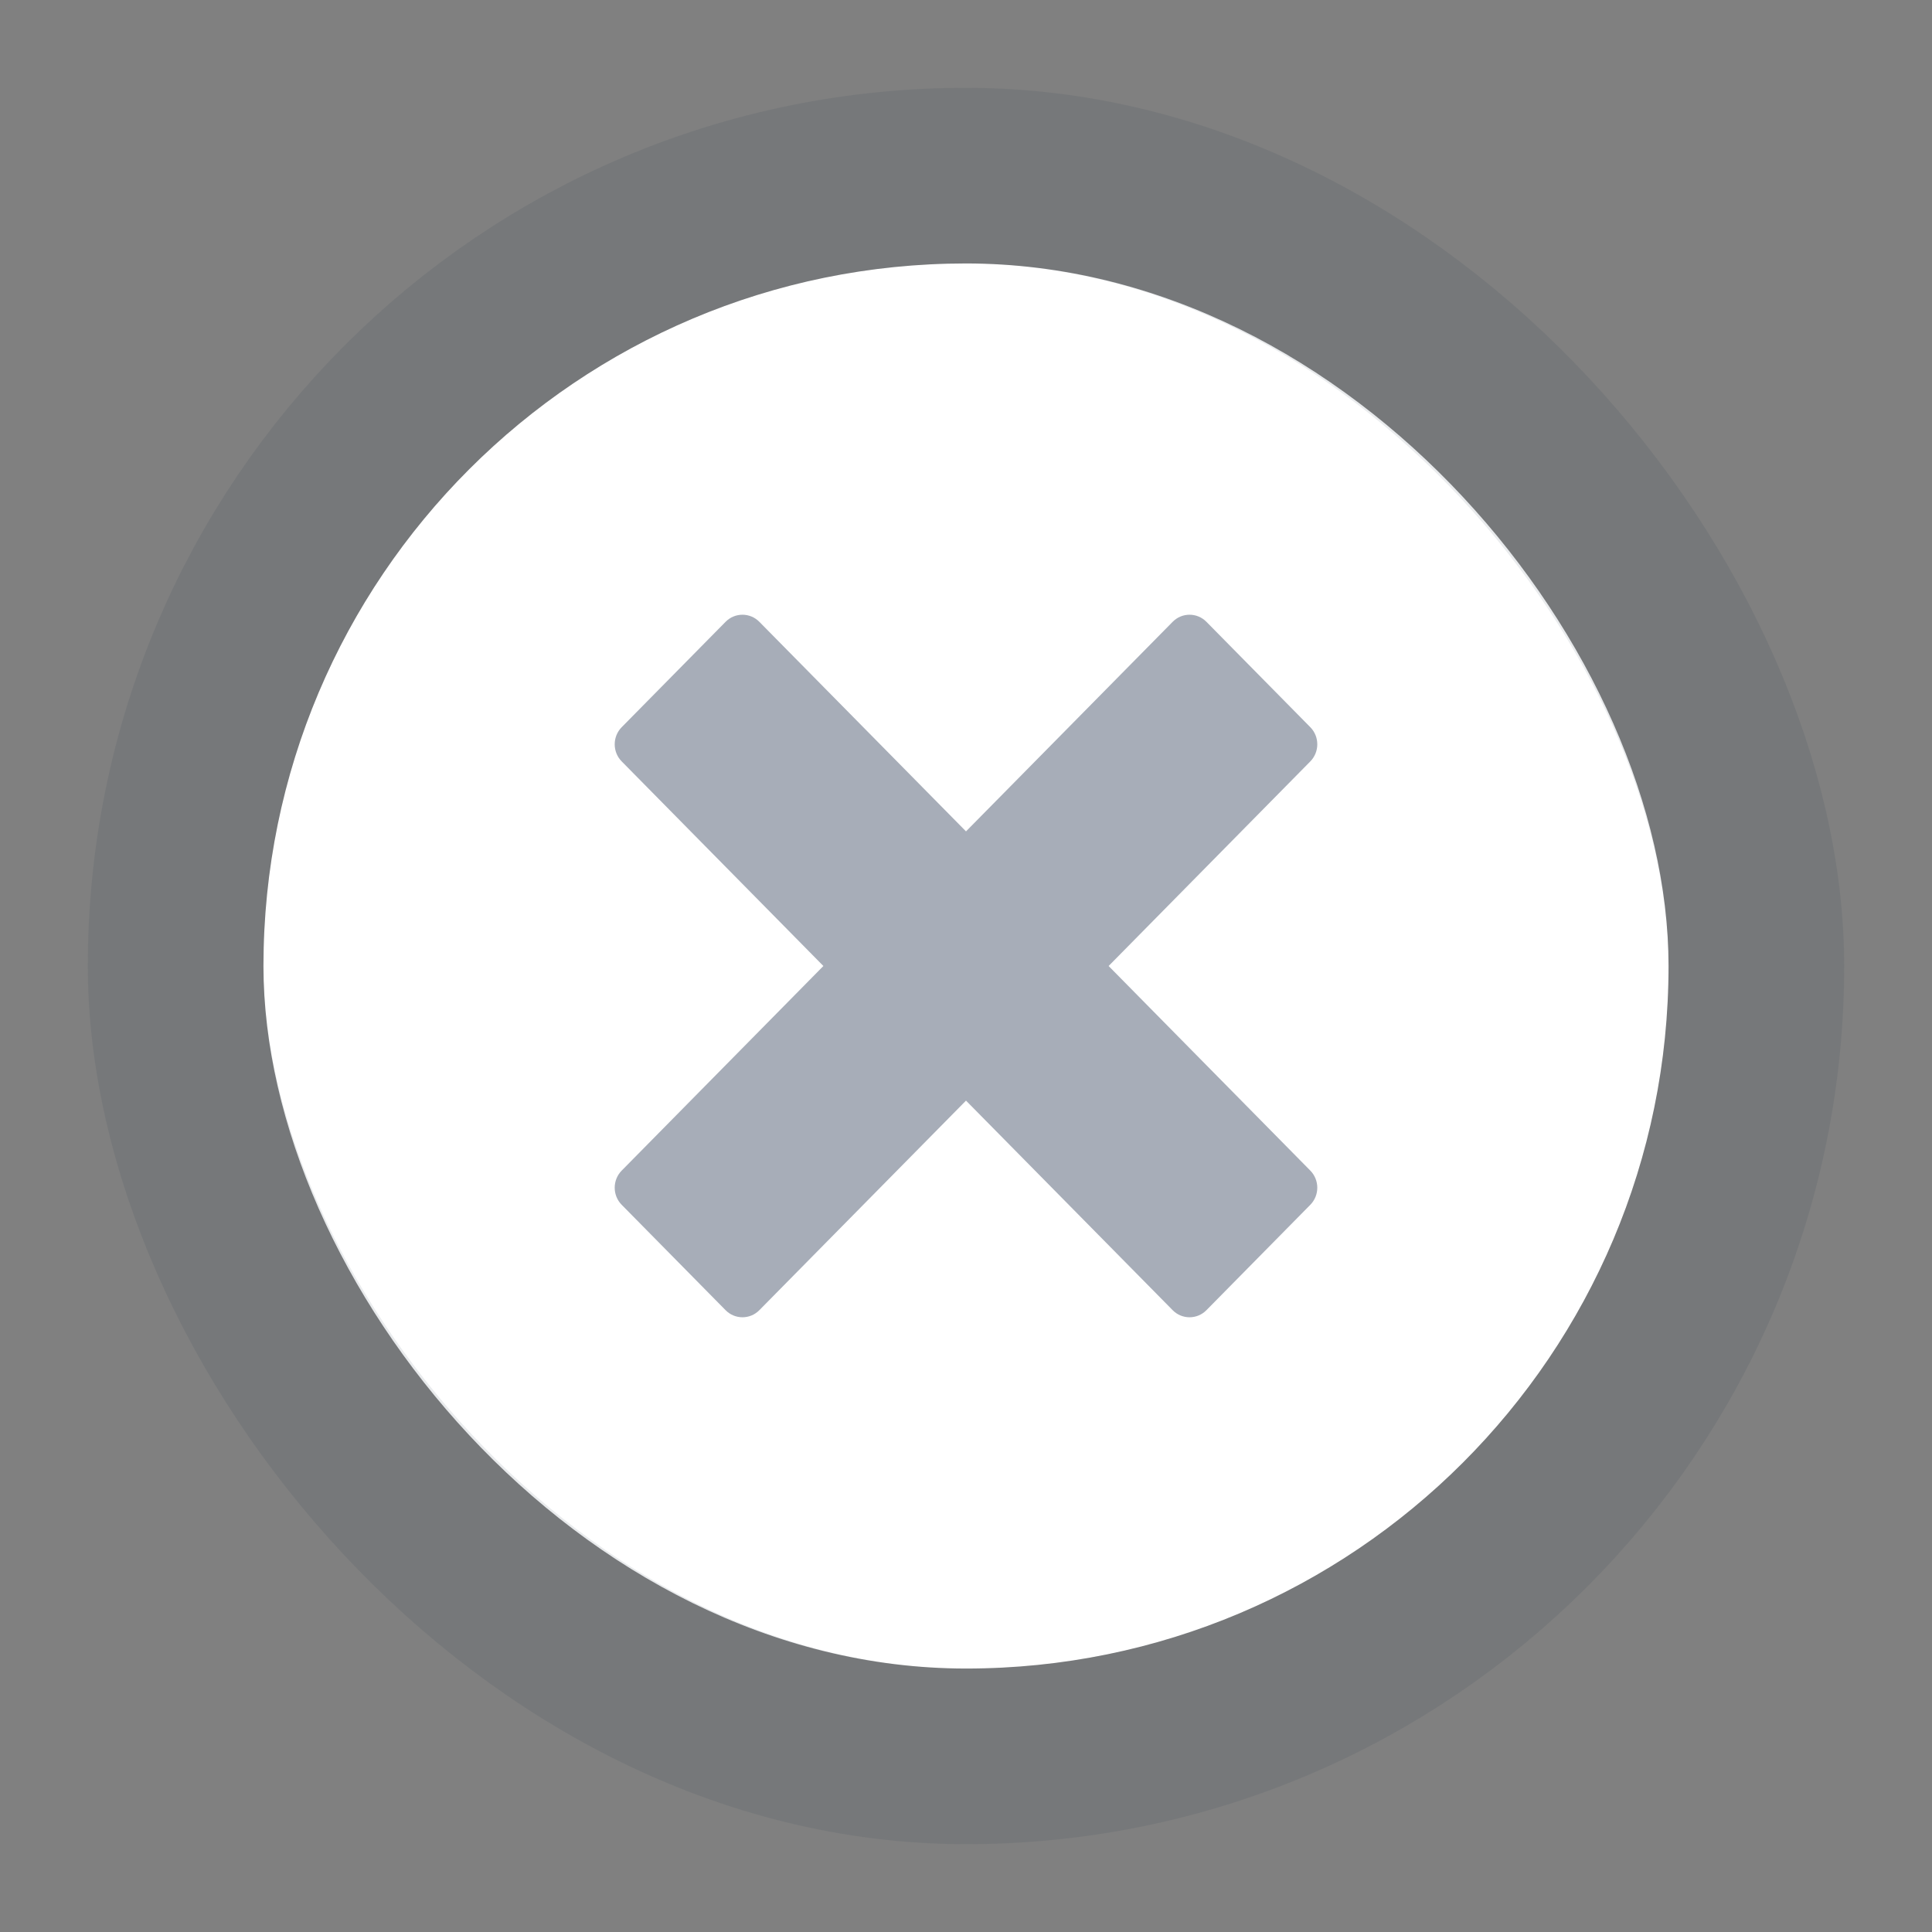
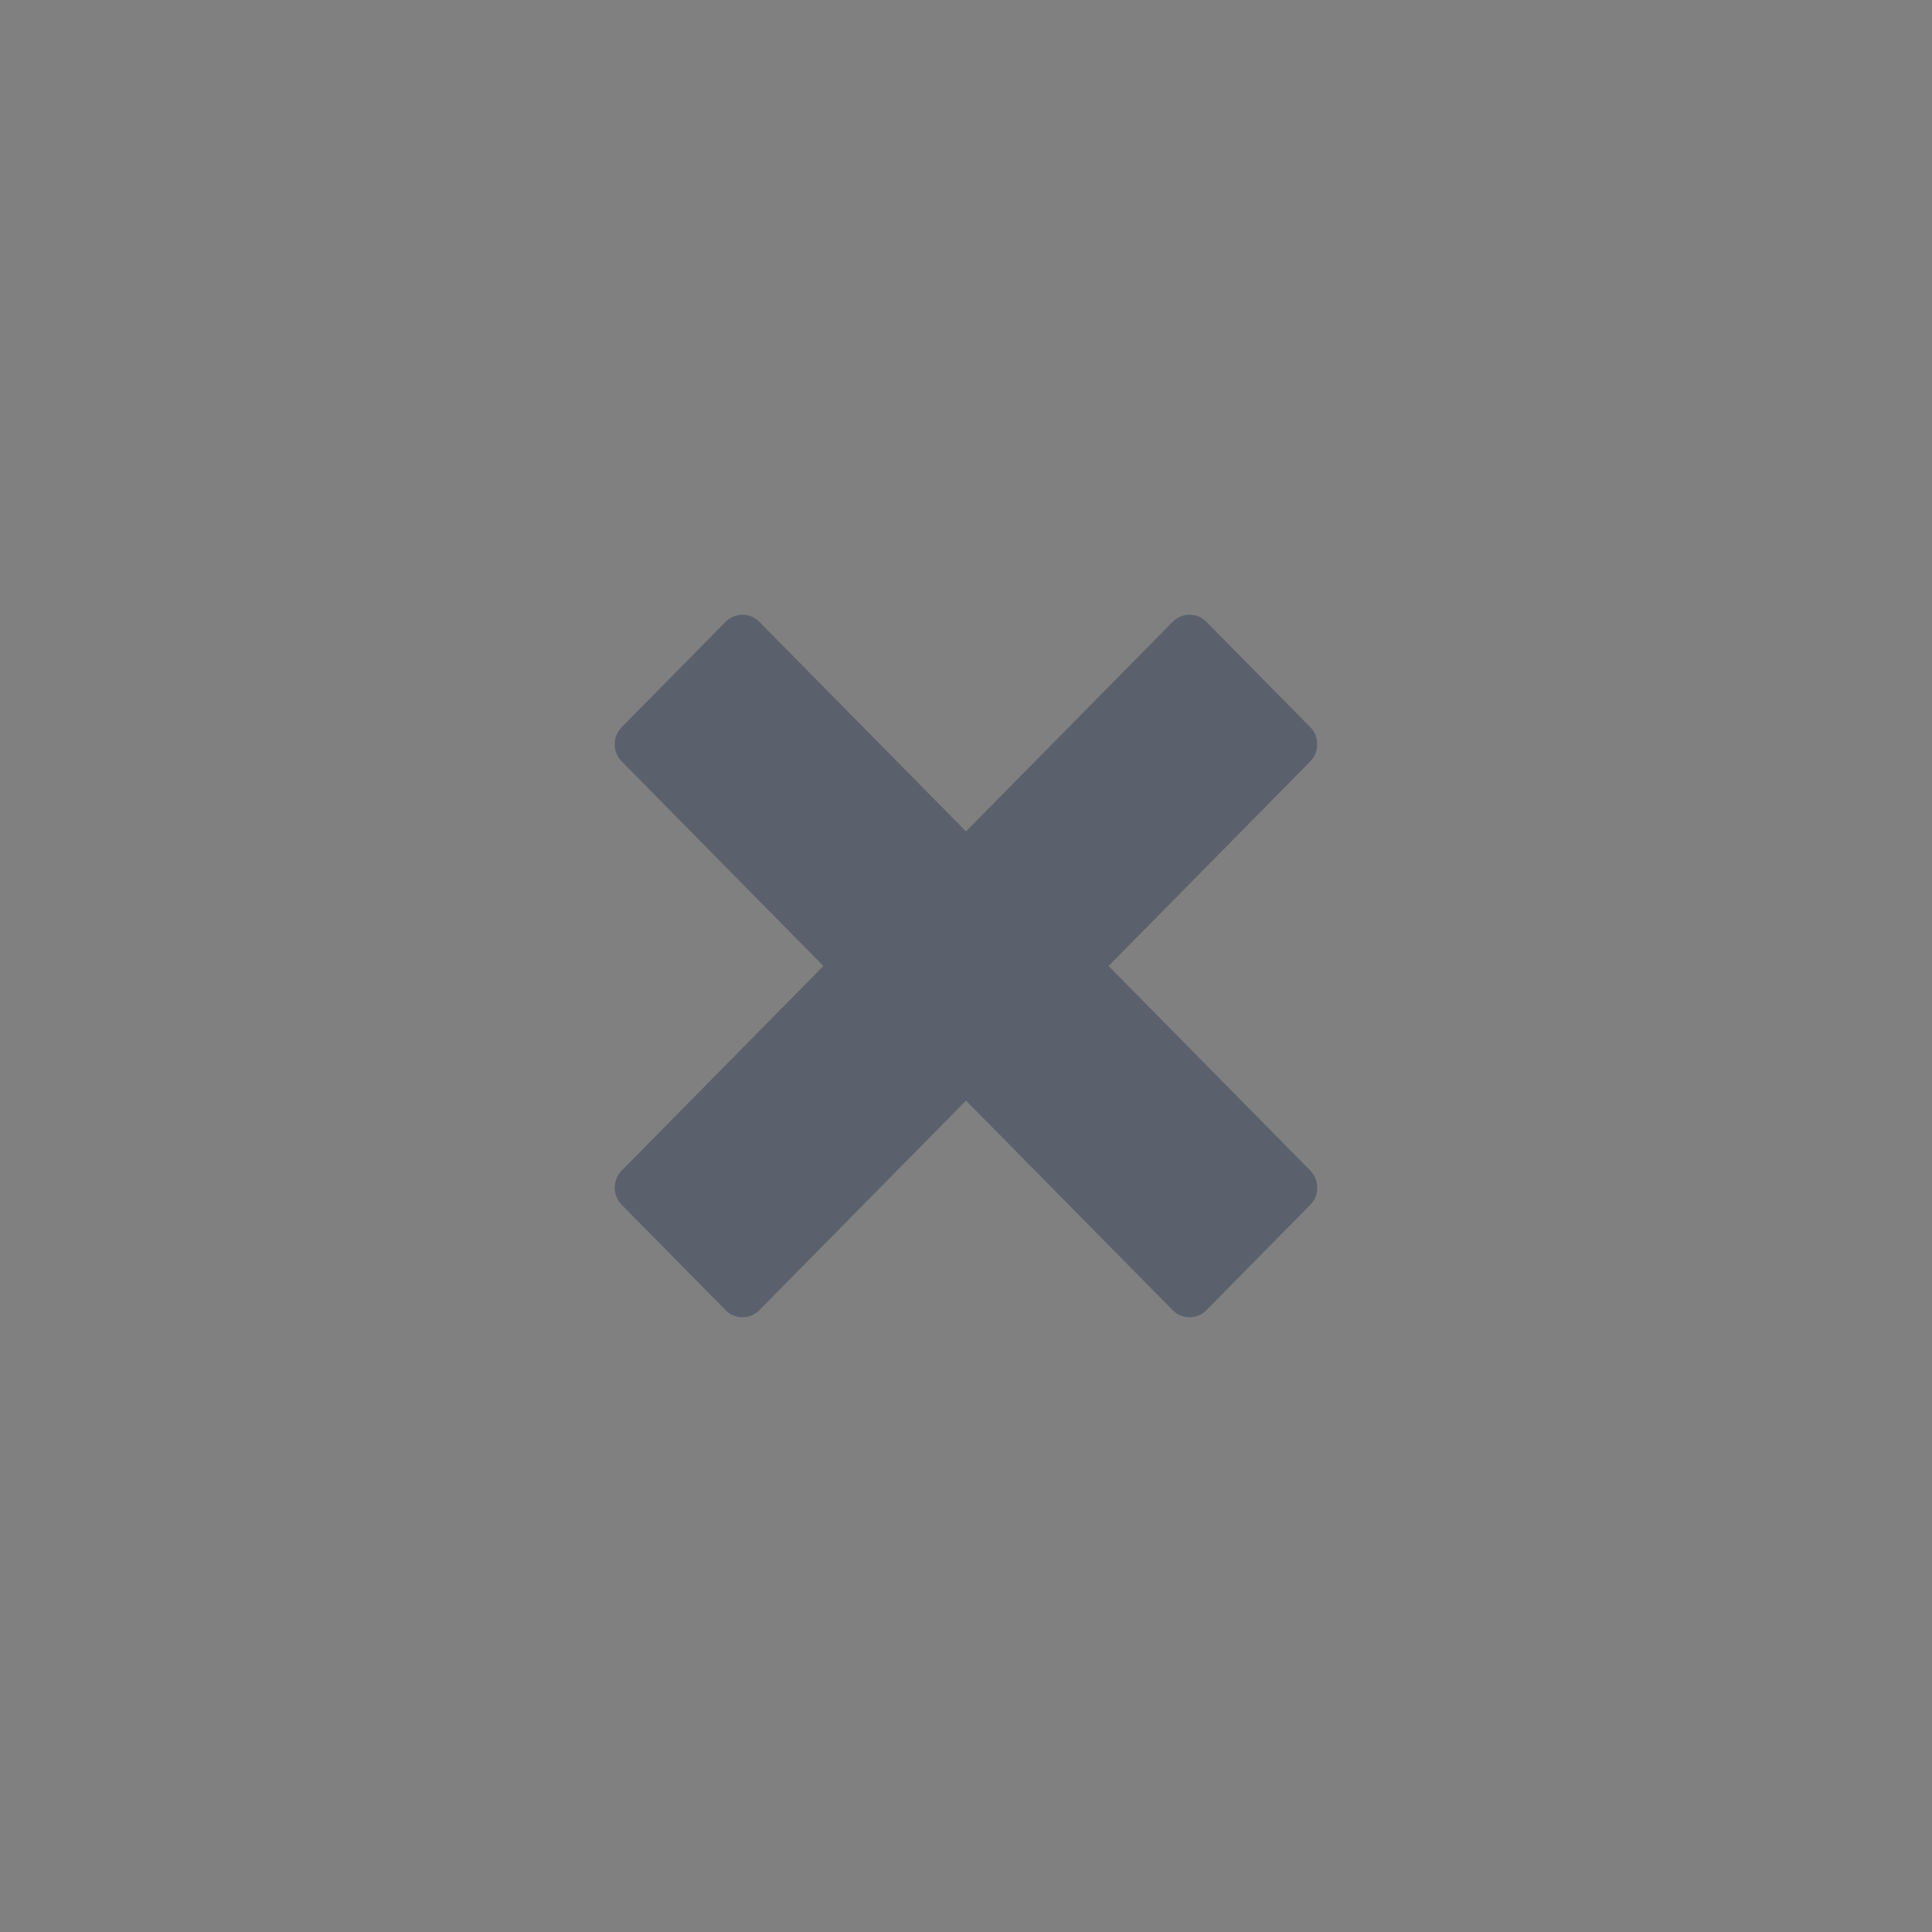
<svg xmlns="http://www.w3.org/2000/svg" width="22" height="22" viewBox="0 0 22 22" fill="none">
  <rect x="0" y="0" width="22" height="22" fill="#808080" stroke="none" />
-   <rect x="3" y="3" width="16" height="16" rx="8" fill="white" />
-   <rect x="2" y="2" width="18" height="18" rx="9" stroke="#25344F" stroke-opacity="0.1" stroke-width="2" />
-   <path d="M13.738 7.081C13.632 6.973 13.459 6.973 13.353 7.081L11 9.467L8.647 7.081C8.541 6.973 8.368 6.973 8.262 7.081L7.08 8.28C6.973 8.388 6.973 8.563 7.08 8.671L9.376 11L7.08 13.329C6.973 13.437 6.973 13.612 7.08 13.72L8.262 14.919C8.368 15.027 8.541 15.027 8.647 14.919L11 12.533L13.353 14.919C13.459 15.027 13.632 15.027 13.738 14.919L14.92 13.72C15.027 13.612 15.027 13.437 14.92 13.329L12.624 11L14.92 8.671C15.027 8.563 15.027 8.388 14.92 8.28L13.738 7.081Z" fill="#25344F" fill-opacity="0.4" />
+   <path d="M13.738 7.081C13.632 6.973 13.459 6.973 13.353 7.081L11 9.467L8.647 7.081C8.541 6.973 8.368 6.973 8.262 7.081L7.08 8.28C6.973 8.388 6.973 8.563 7.08 8.671L9.376 11L7.08 13.329C6.973 13.437 6.973 13.612 7.08 13.72L8.262 14.919C8.368 15.027 8.541 15.027 8.647 14.919L11 12.533L13.353 14.919C13.459 15.027 13.632 15.027 13.738 14.919L14.92 13.72C15.027 13.612 15.027 13.437 14.92 13.329L12.624 11L14.92 8.671C15.027 8.563 15.027 8.388 14.92 8.28L13.738 7.081" fill="#25344F" fill-opacity="0.4" />
</svg>